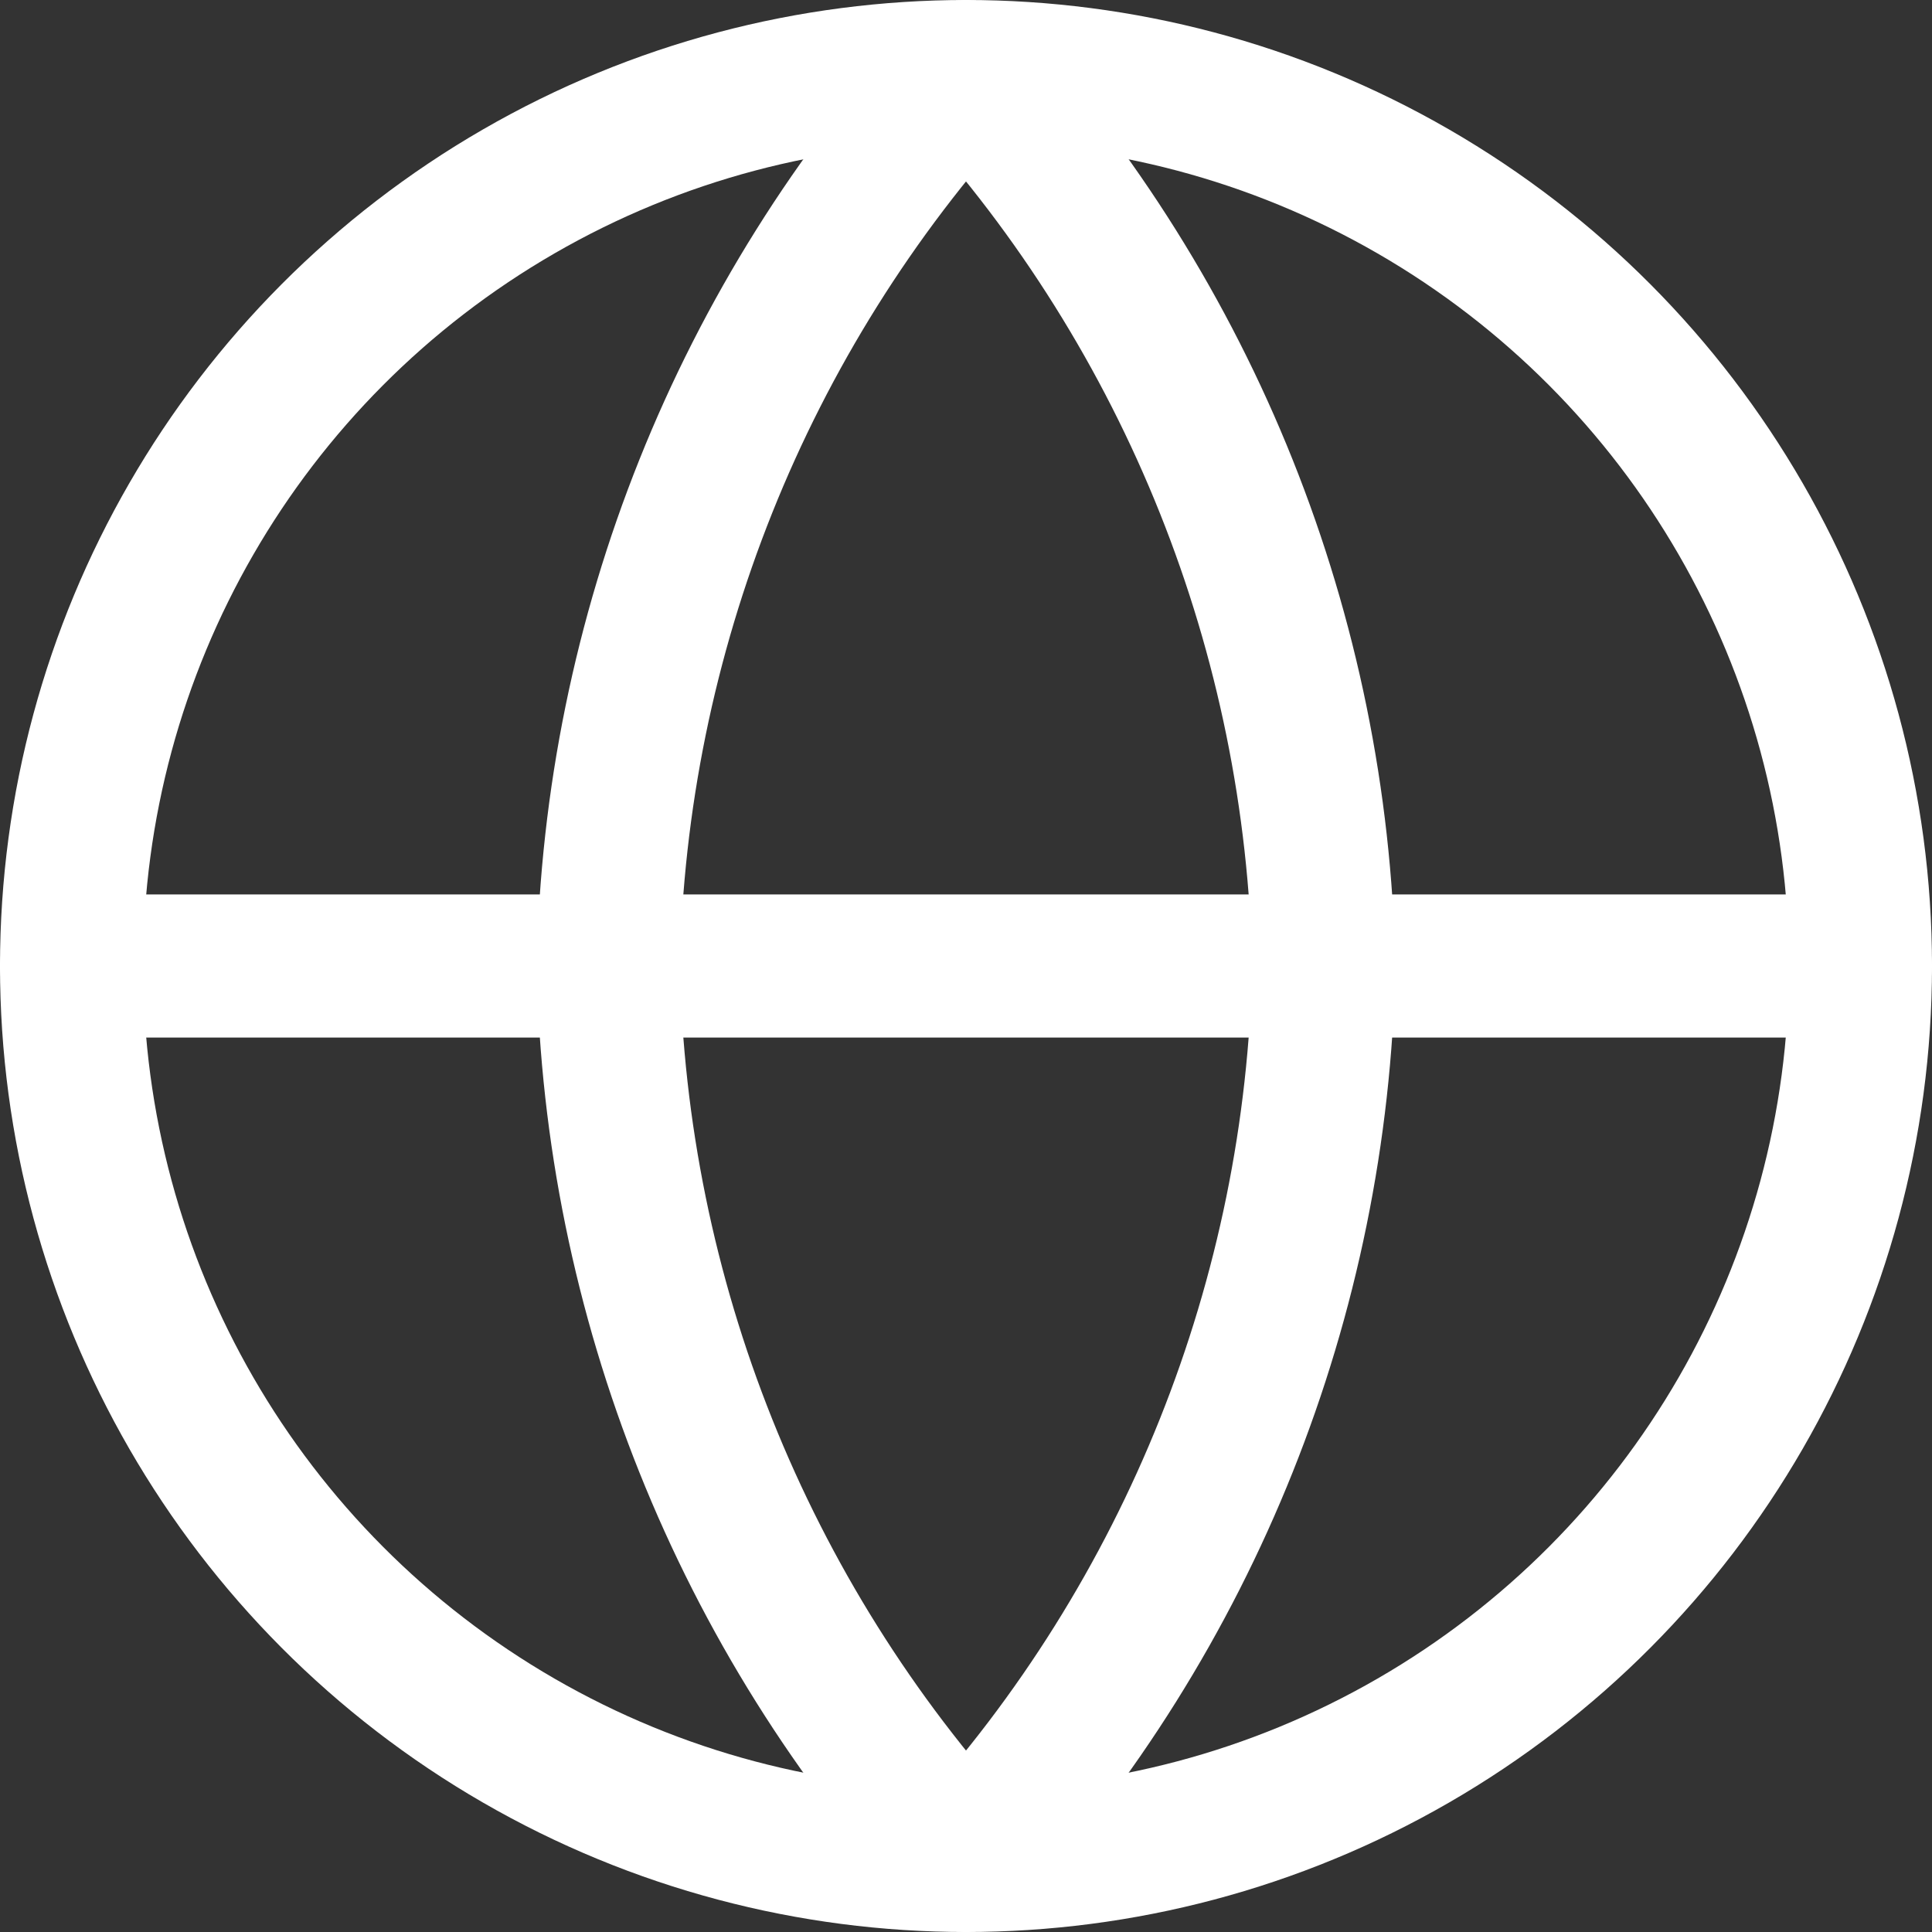
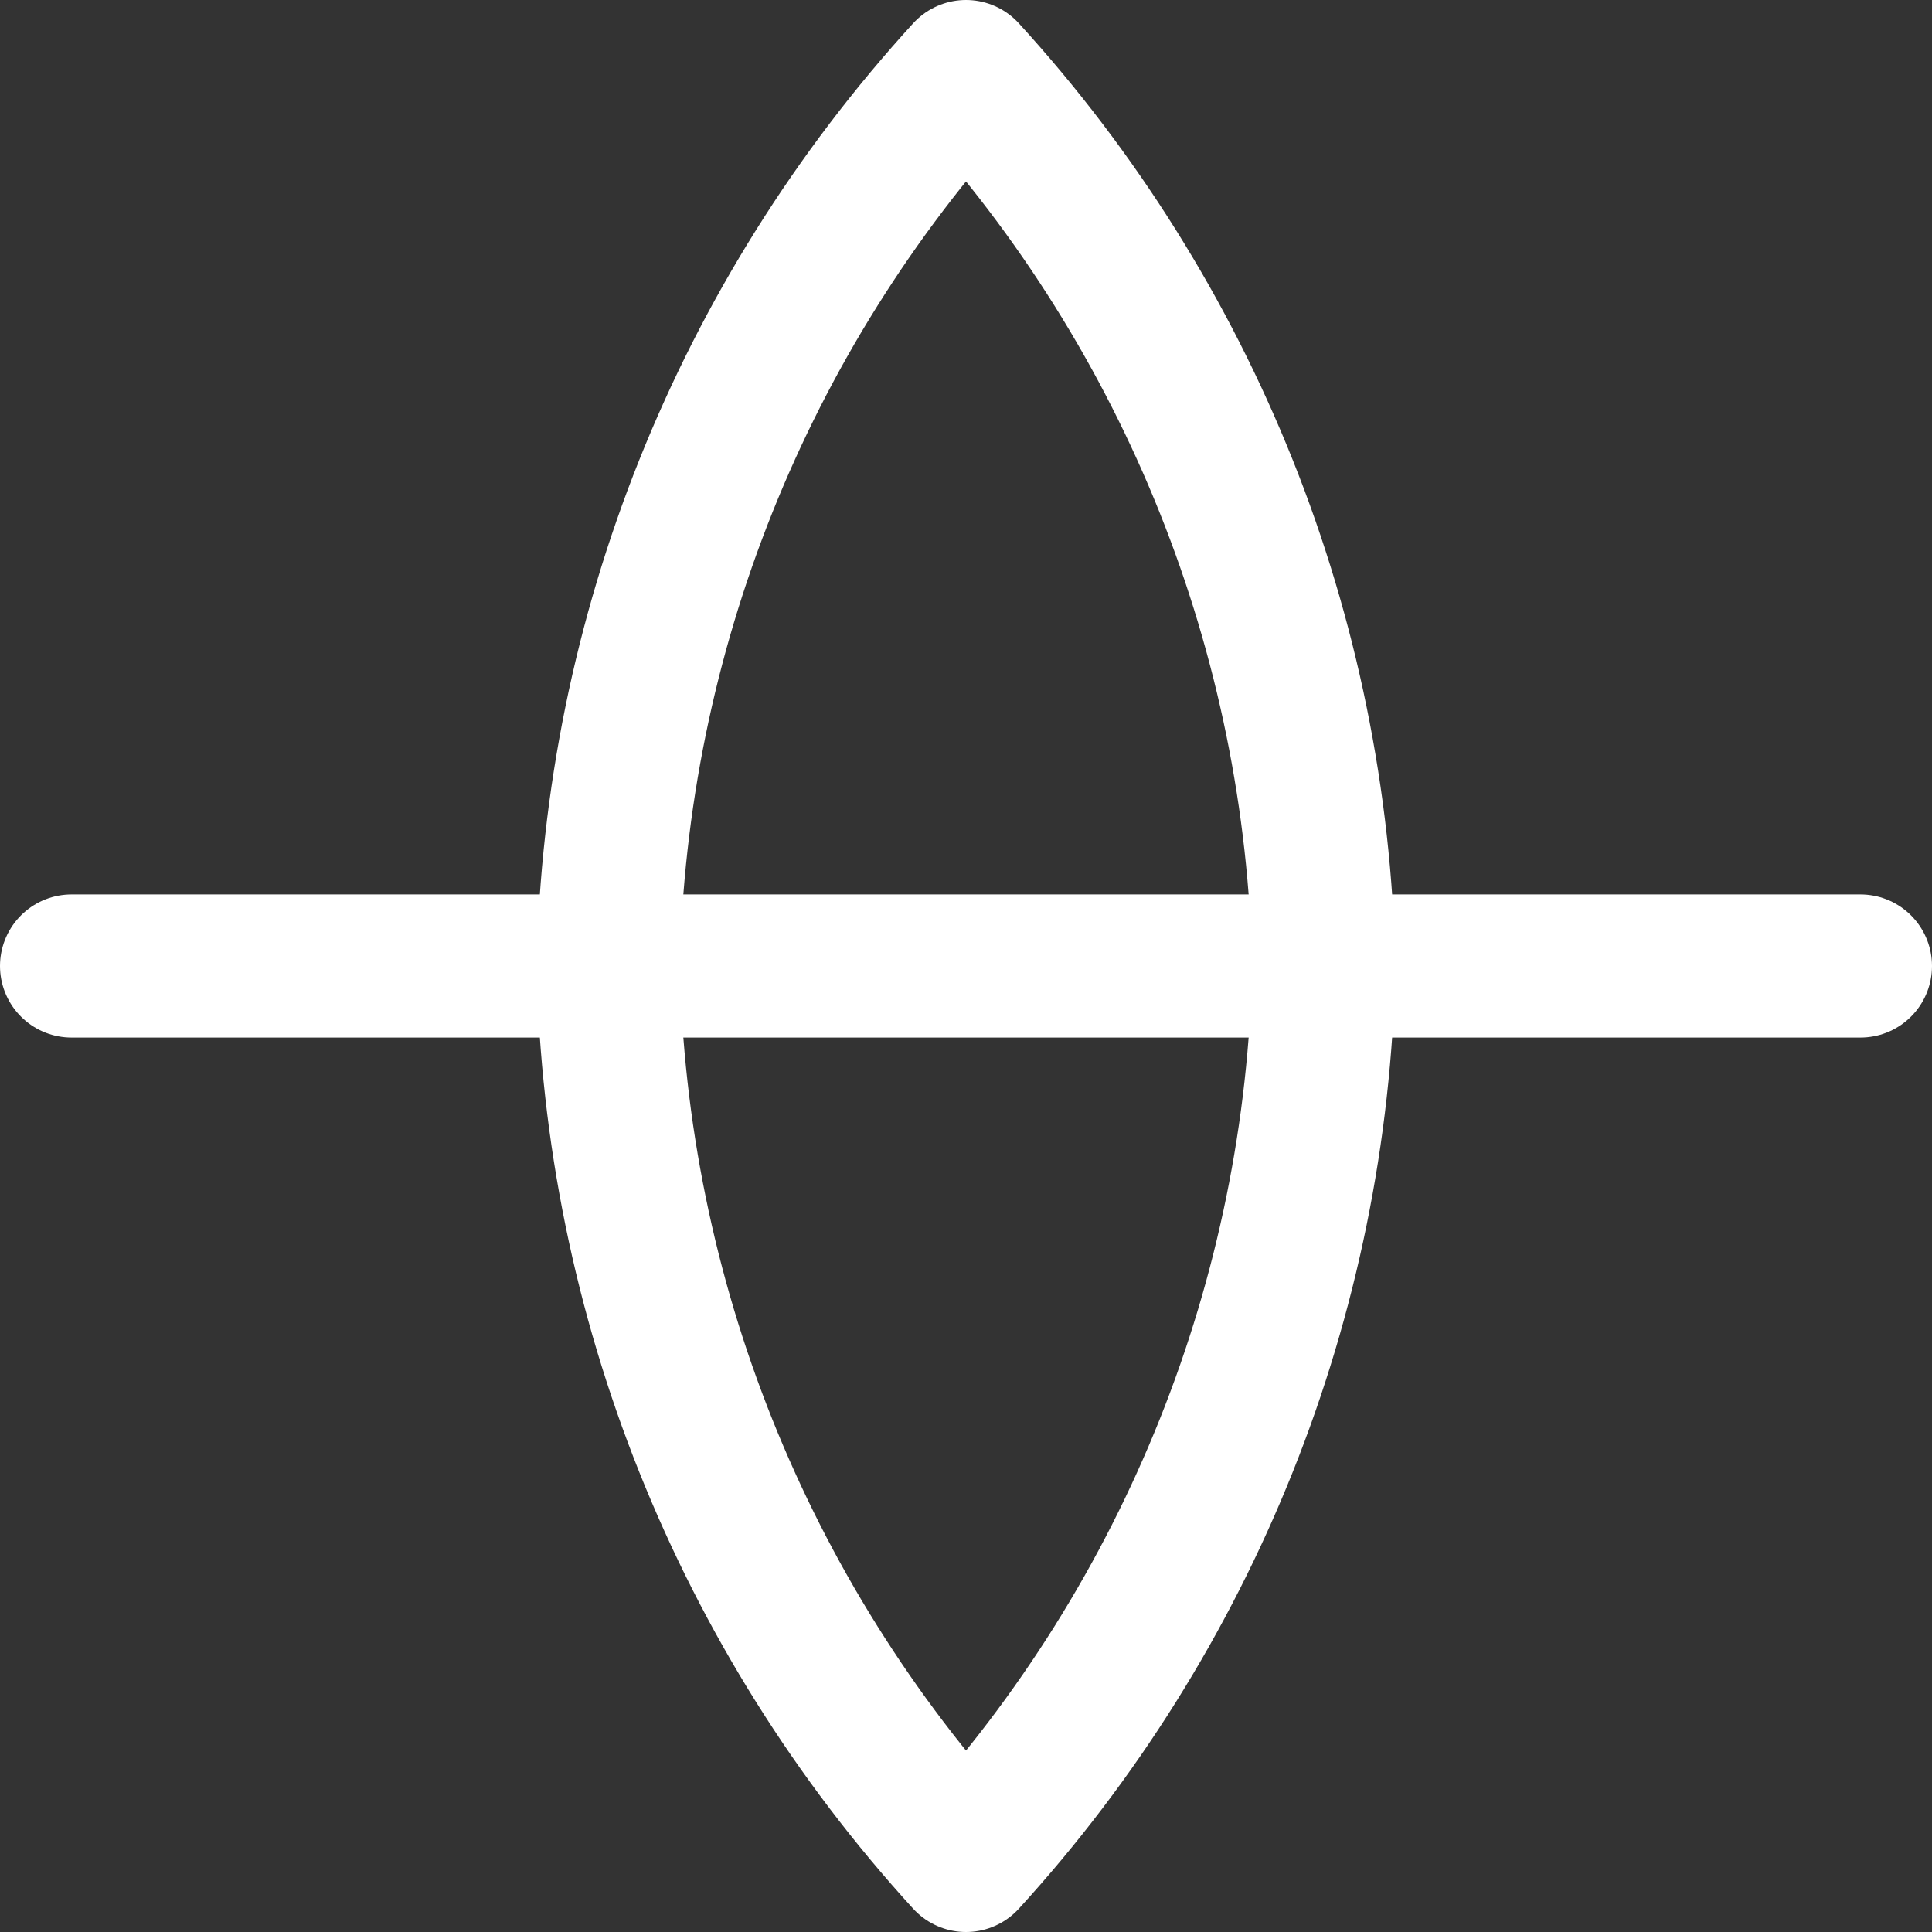
<svg xmlns="http://www.w3.org/2000/svg" width="54px" height="54px" viewBox="0 0 54 54" version="1.1">
  <rect x="0" y="0" width="54" height="54" fill="#333333" stroke="none" />
  <title>globe</title>
  <g id="Welcome" stroke="none" stroke-width="1" fill="none" fill-rule="evenodd" stroke-linecap="round" stroke-linejoin="round">
    <g id="asd" transform="translate(-160, -138)" stroke="#FFFFFF" stroke-width="4">
      <g id="globe" transform="translate(162, 140)">
-         <circle id="Oval" cx="25" cy="25" r="25" />
        <line x1="0" y1="25" x2="50" y2="25" id="Path" />
        <path d="M25,0 C31.253,6.846 34.807,15.73 35,25 C34.807,34.27 31.253,43.154 25,50 C18.747,43.154 15.193,34.27 15,25 C15.193,15.73 18.747,6.846 25,0 L25,0 Z" id="Path" />
      </g>
    </g>
  </g>
</svg>